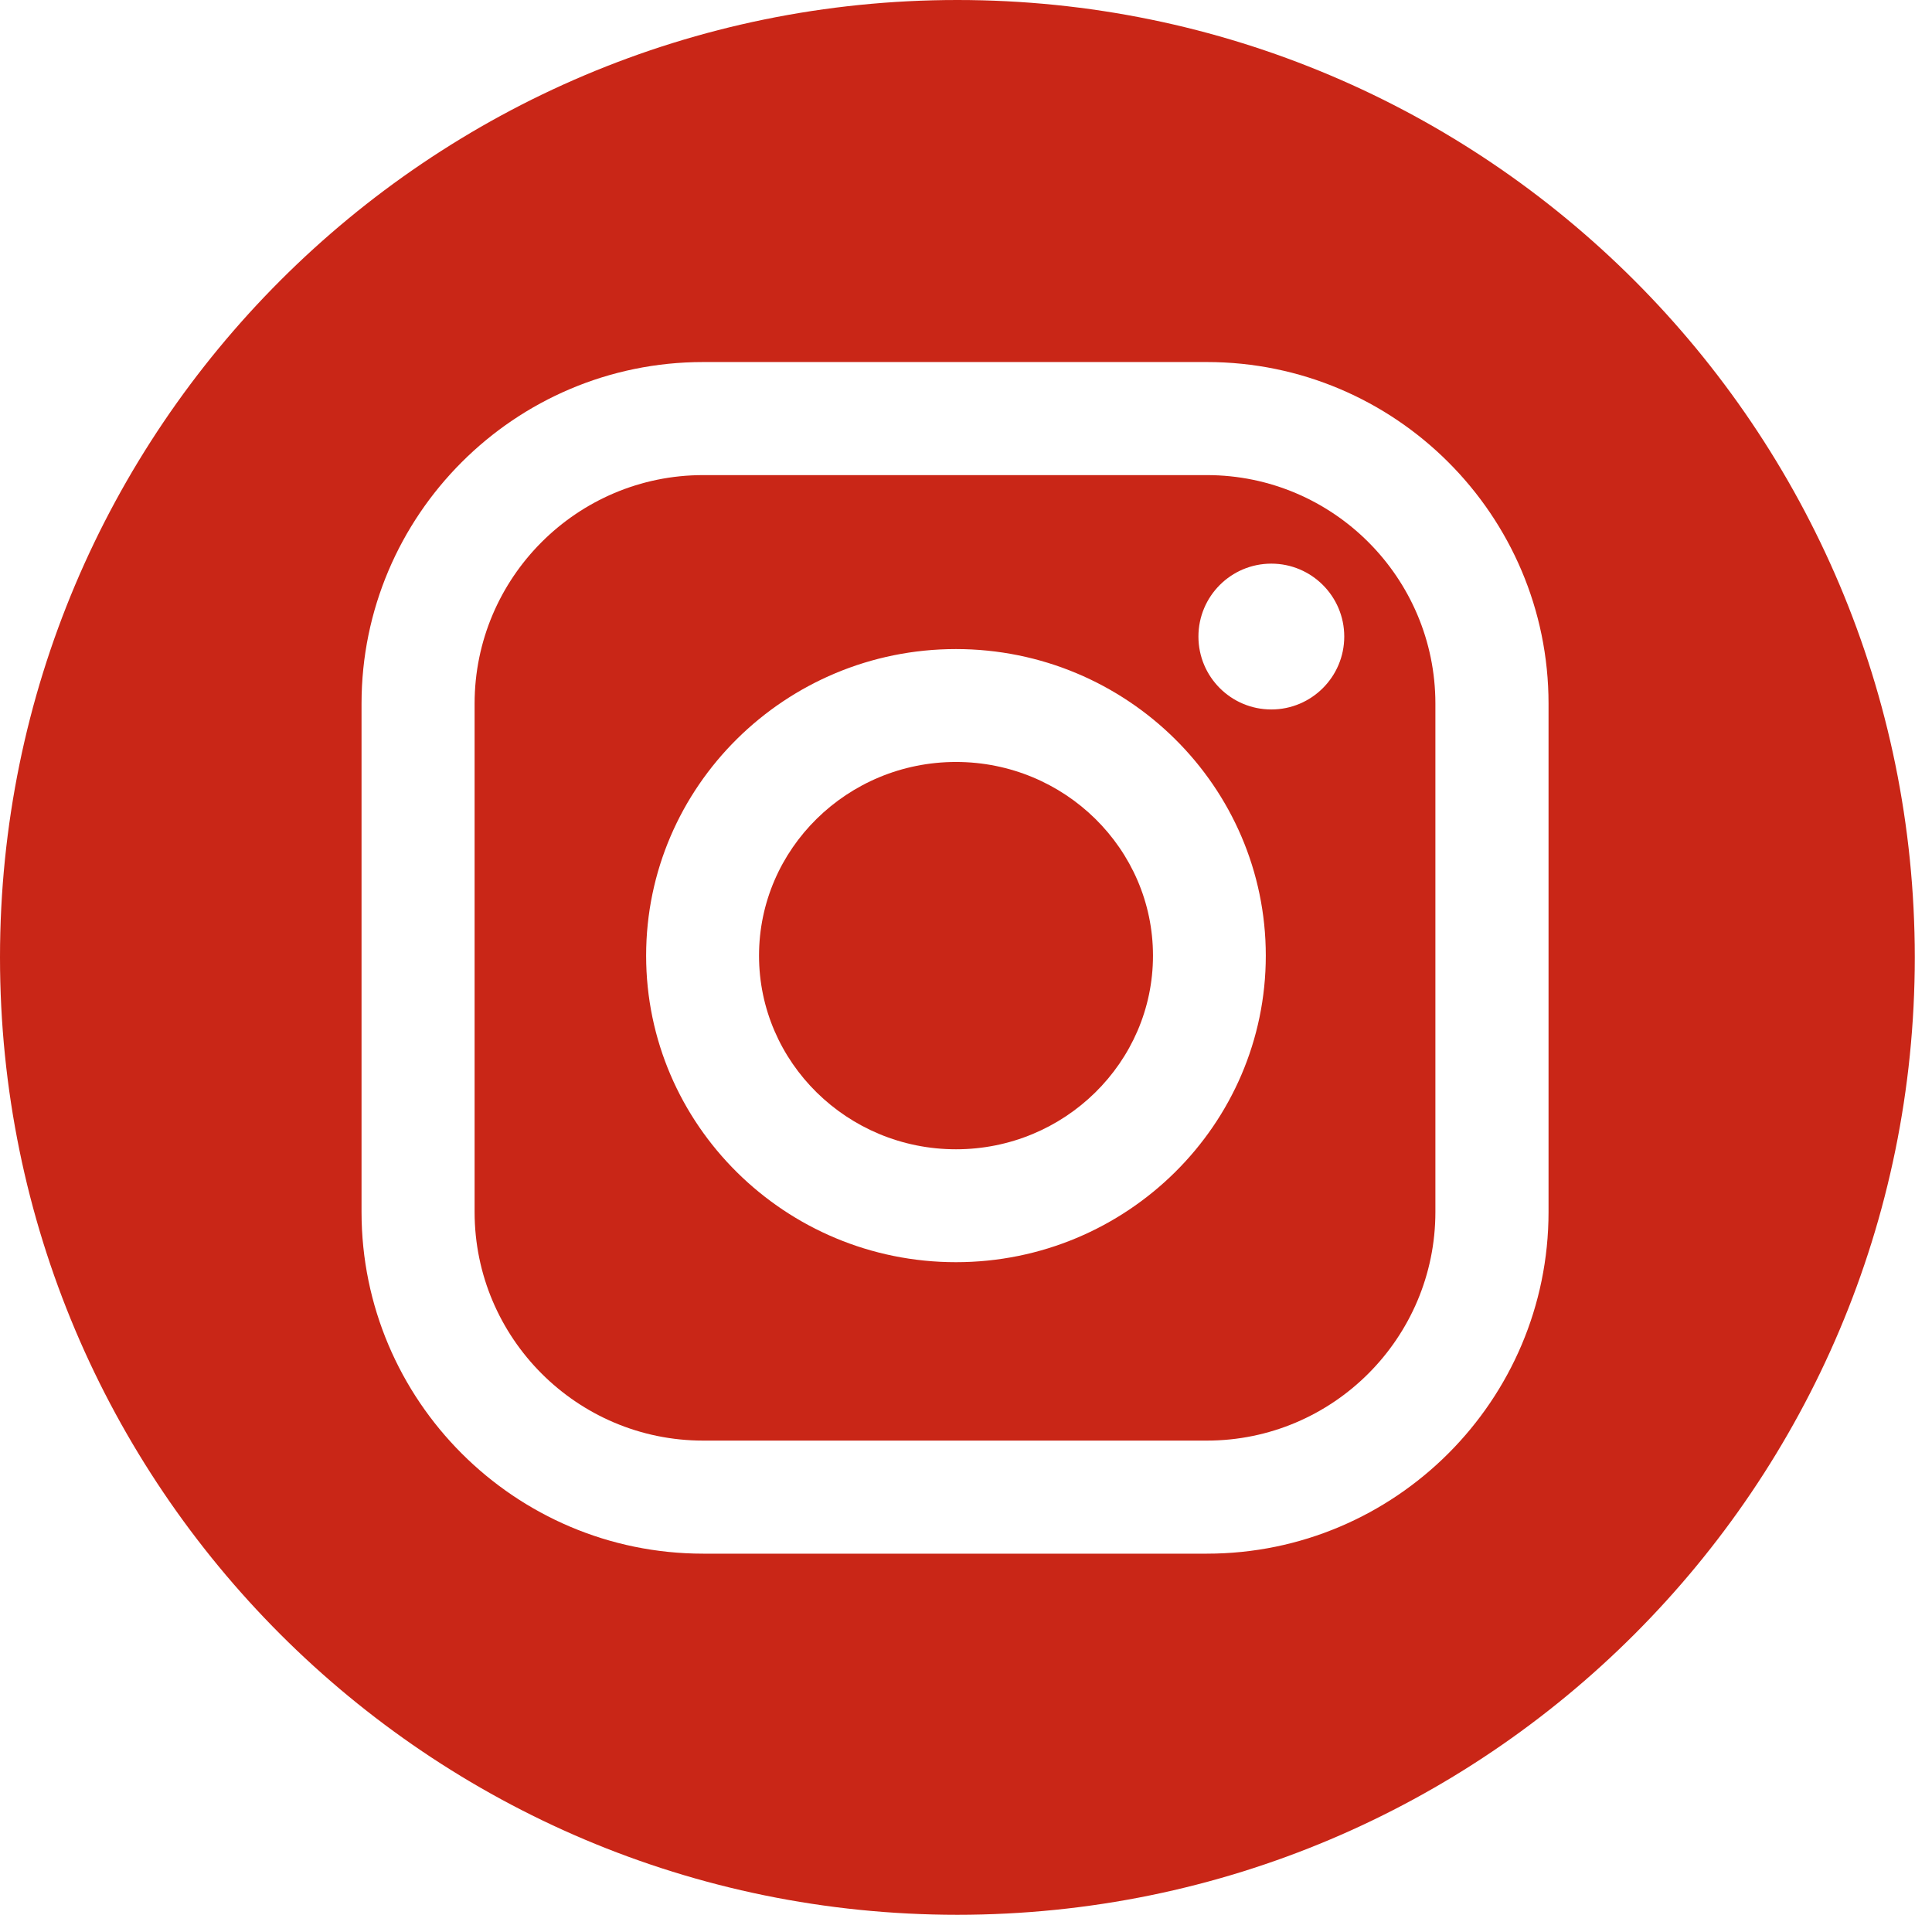
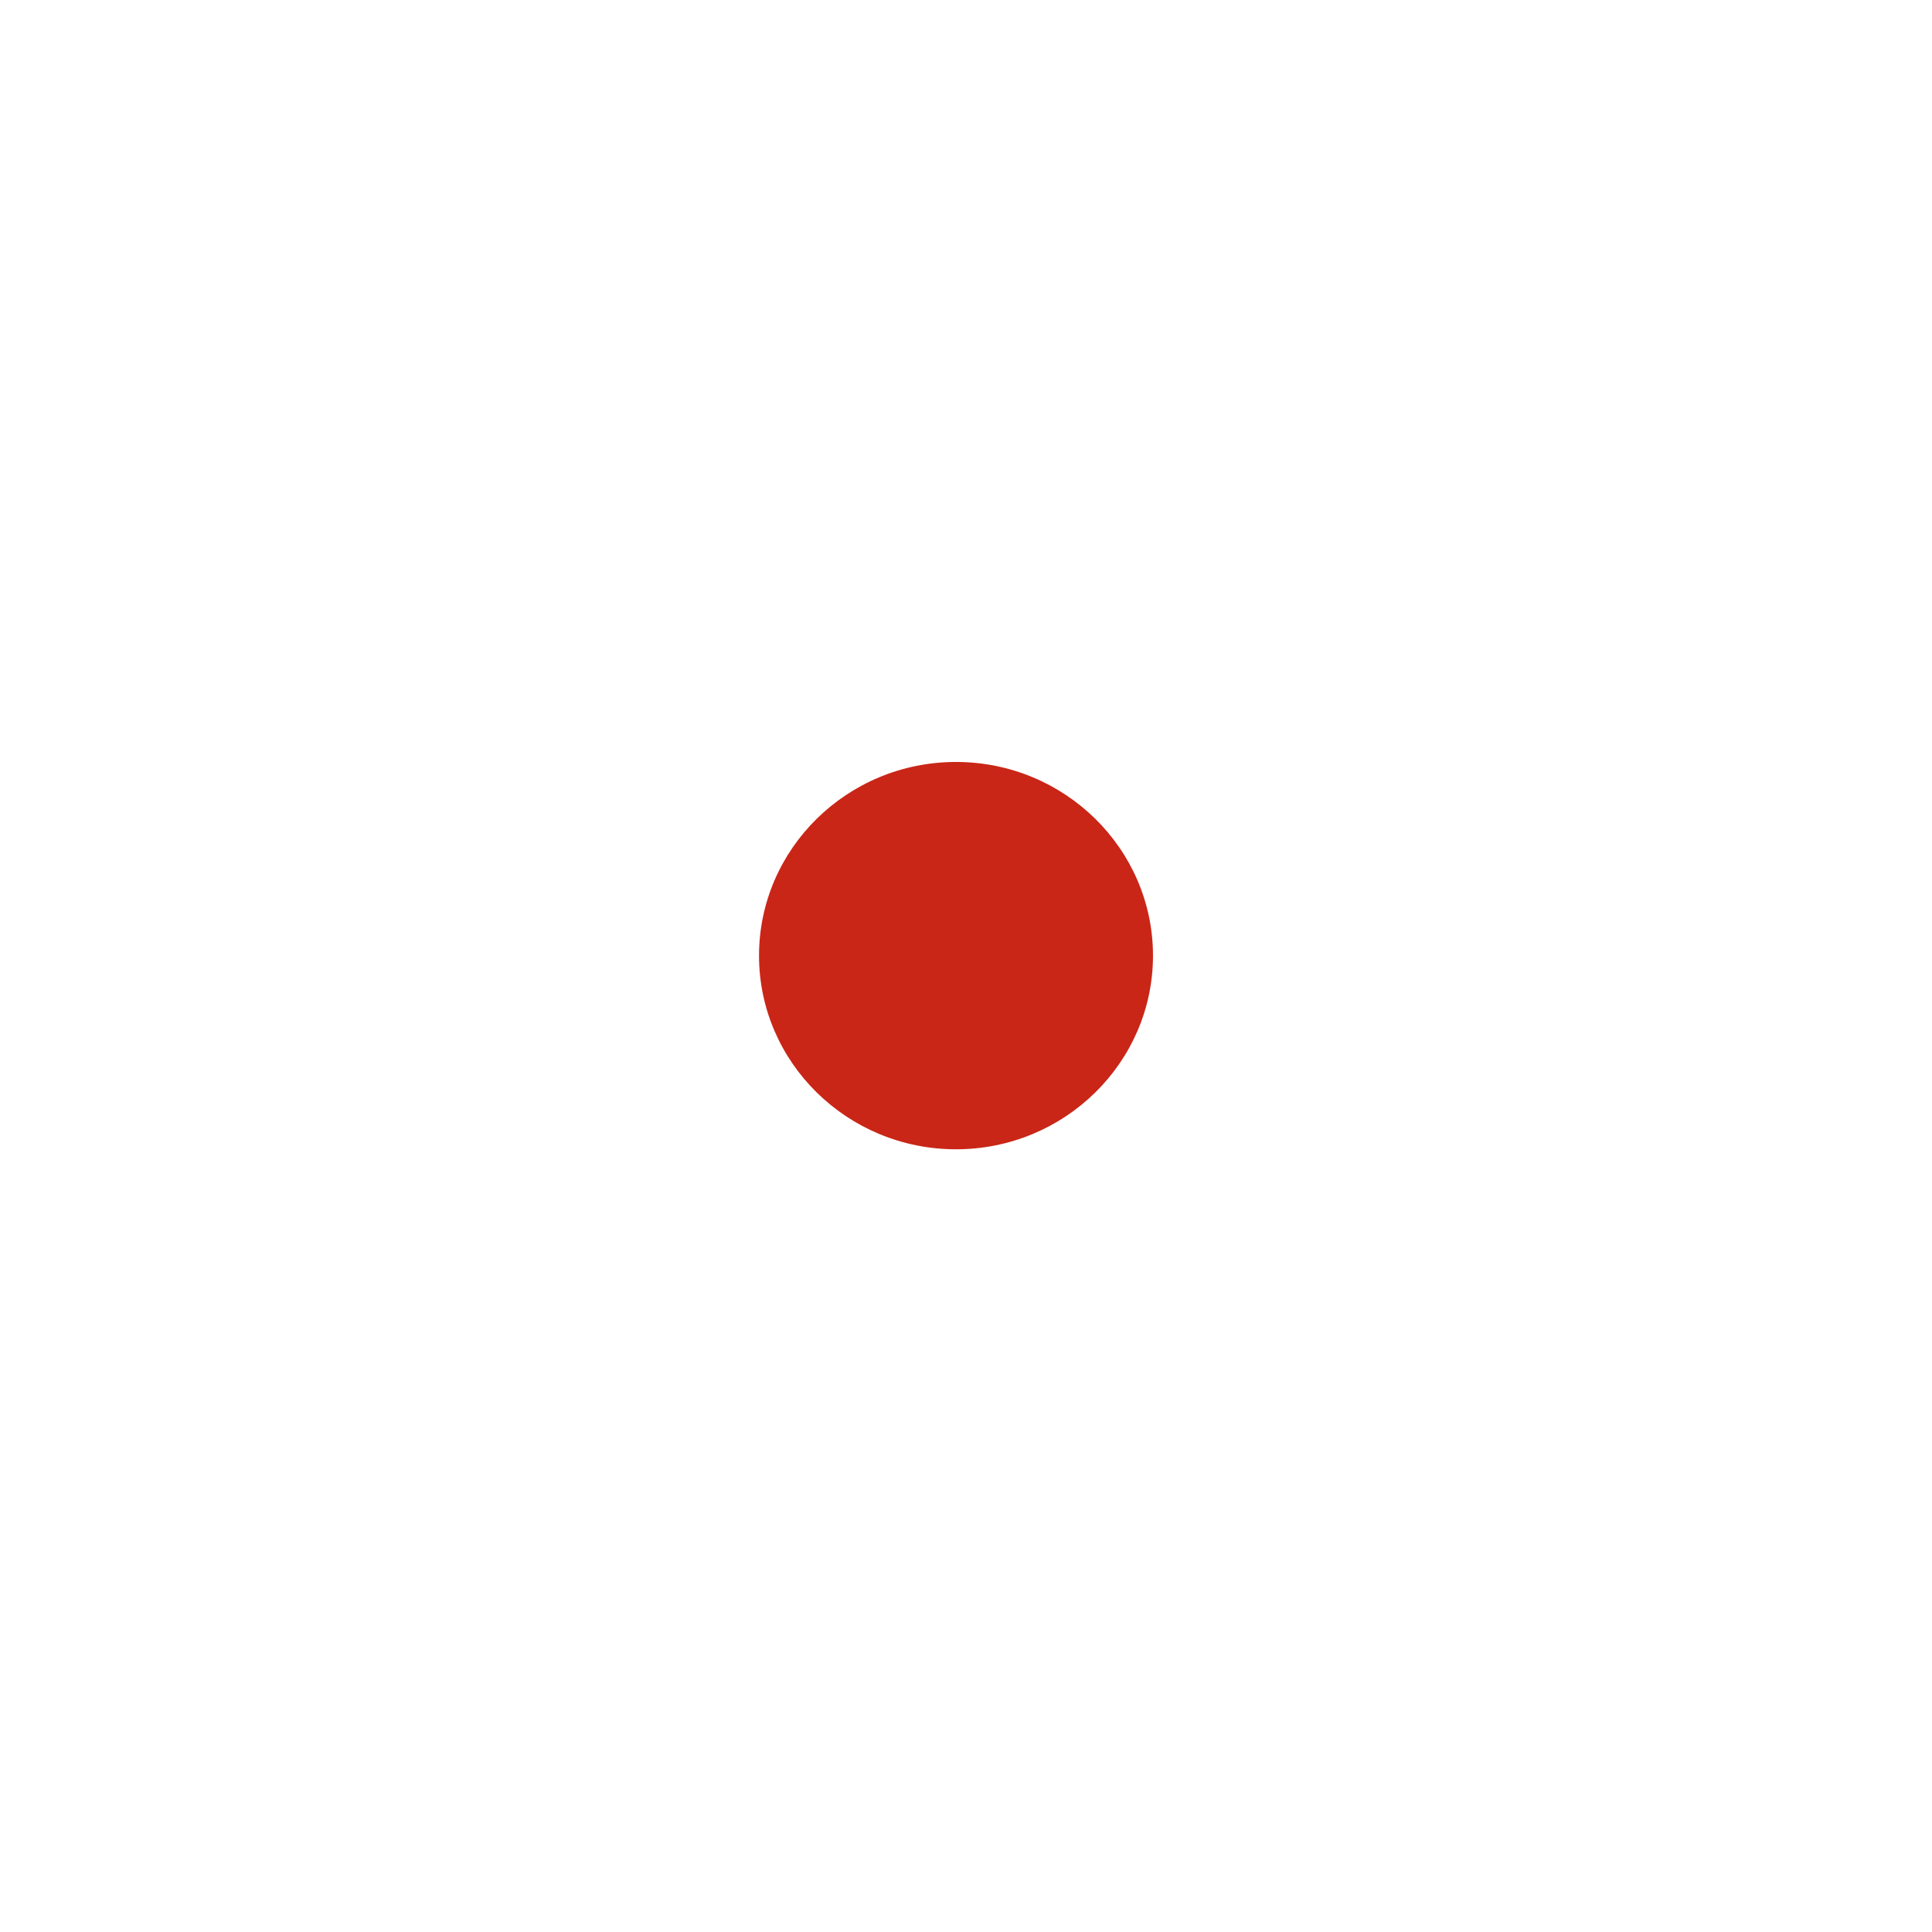
<svg xmlns="http://www.w3.org/2000/svg" width="23" height="23" viewBox="0 0 23 23" fill="none">
-   <path d="M14.367 5.656H8.371C6.87 5.656 5.65 6.877 5.65 8.377V14.428C5.65 15.929 6.87 17.15 8.371 17.15H14.367C15.868 17.15 17.088 15.929 17.088 14.428V8.377C17.088 6.877 15.868 5.656 14.367 5.656ZM11.38 15.026C9.347 15.026 7.692 13.389 7.692 11.377C7.692 9.364 9.347 7.727 11.38 7.727C13.414 7.727 15.069 9.364 15.069 11.377C15.069 13.389 13.414 15.026 11.38 15.026ZM15.135 8.446C14.655 8.446 14.267 8.057 14.267 7.578C14.267 7.099 14.655 6.71 15.135 6.71C15.614 6.71 16.003 7.099 16.003 7.578C16.003 8.057 15.614 8.446 15.135 8.446Z" fill="#C92617" />
-   <path d="M11.397 0C5.103 0 0 5.103 0 11.397C0 17.692 5.103 22.795 11.397 22.795C17.692 22.795 22.795 17.692 22.795 11.397C22.795 5.103 17.692 0 11.397 0ZM18.435 14.428C18.435 16.671 16.61 18.496 14.367 18.496H8.371C6.128 18.496 4.304 16.671 4.304 14.428V8.377C4.304 6.134 6.128 4.31 8.371 4.31H14.367C16.61 4.31 18.435 6.134 18.435 8.377V14.428Z" fill="#C92617" />
-   <path d="M11.381 9.071C10.087 9.071 9.036 10.105 9.036 11.377C9.036 12.648 10.087 13.682 11.381 13.682C12.674 13.682 13.726 12.648 13.726 11.377C13.726 10.105 12.674 9.071 11.381 9.071Z" fill="#C92617" />
+   <path d="M11.381 9.071C10.087 9.071 9.036 10.105 9.036 11.377C9.036 12.648 10.087 13.682 11.381 13.682C12.674 13.682 13.726 12.648 13.726 11.377C13.726 10.105 12.674 9.071 11.381 9.071" fill="#C92617" />
</svg>